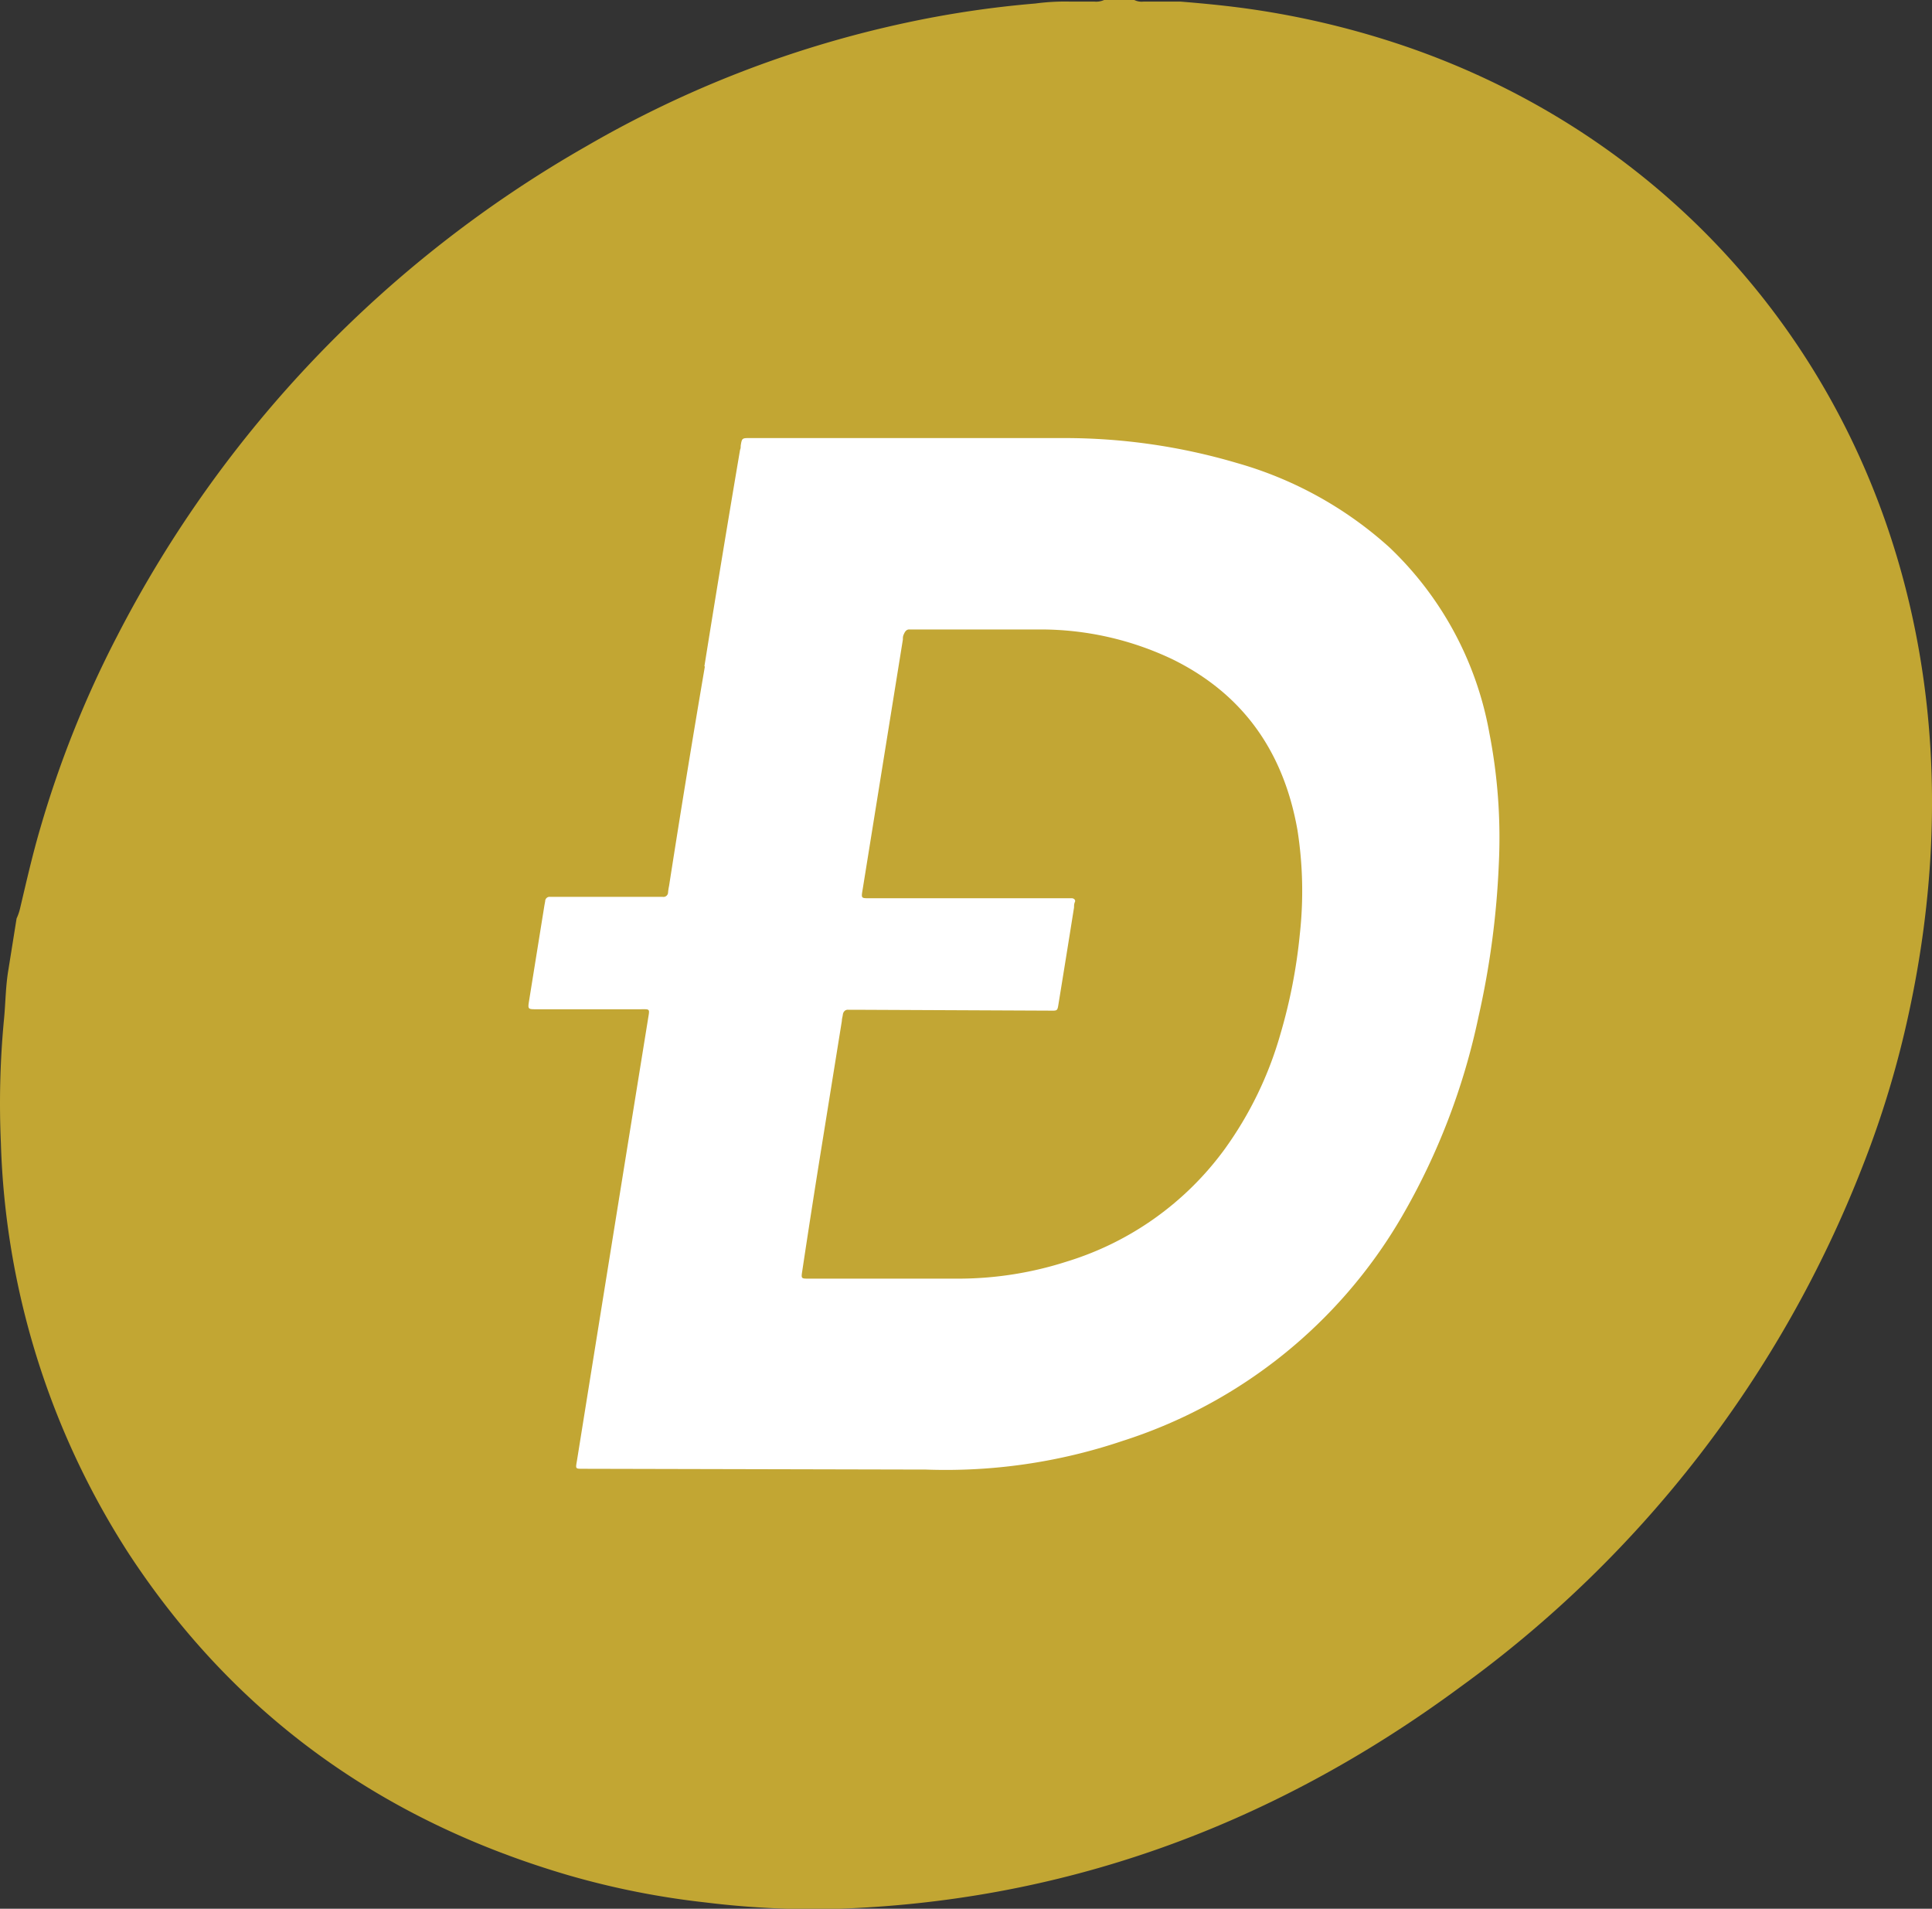
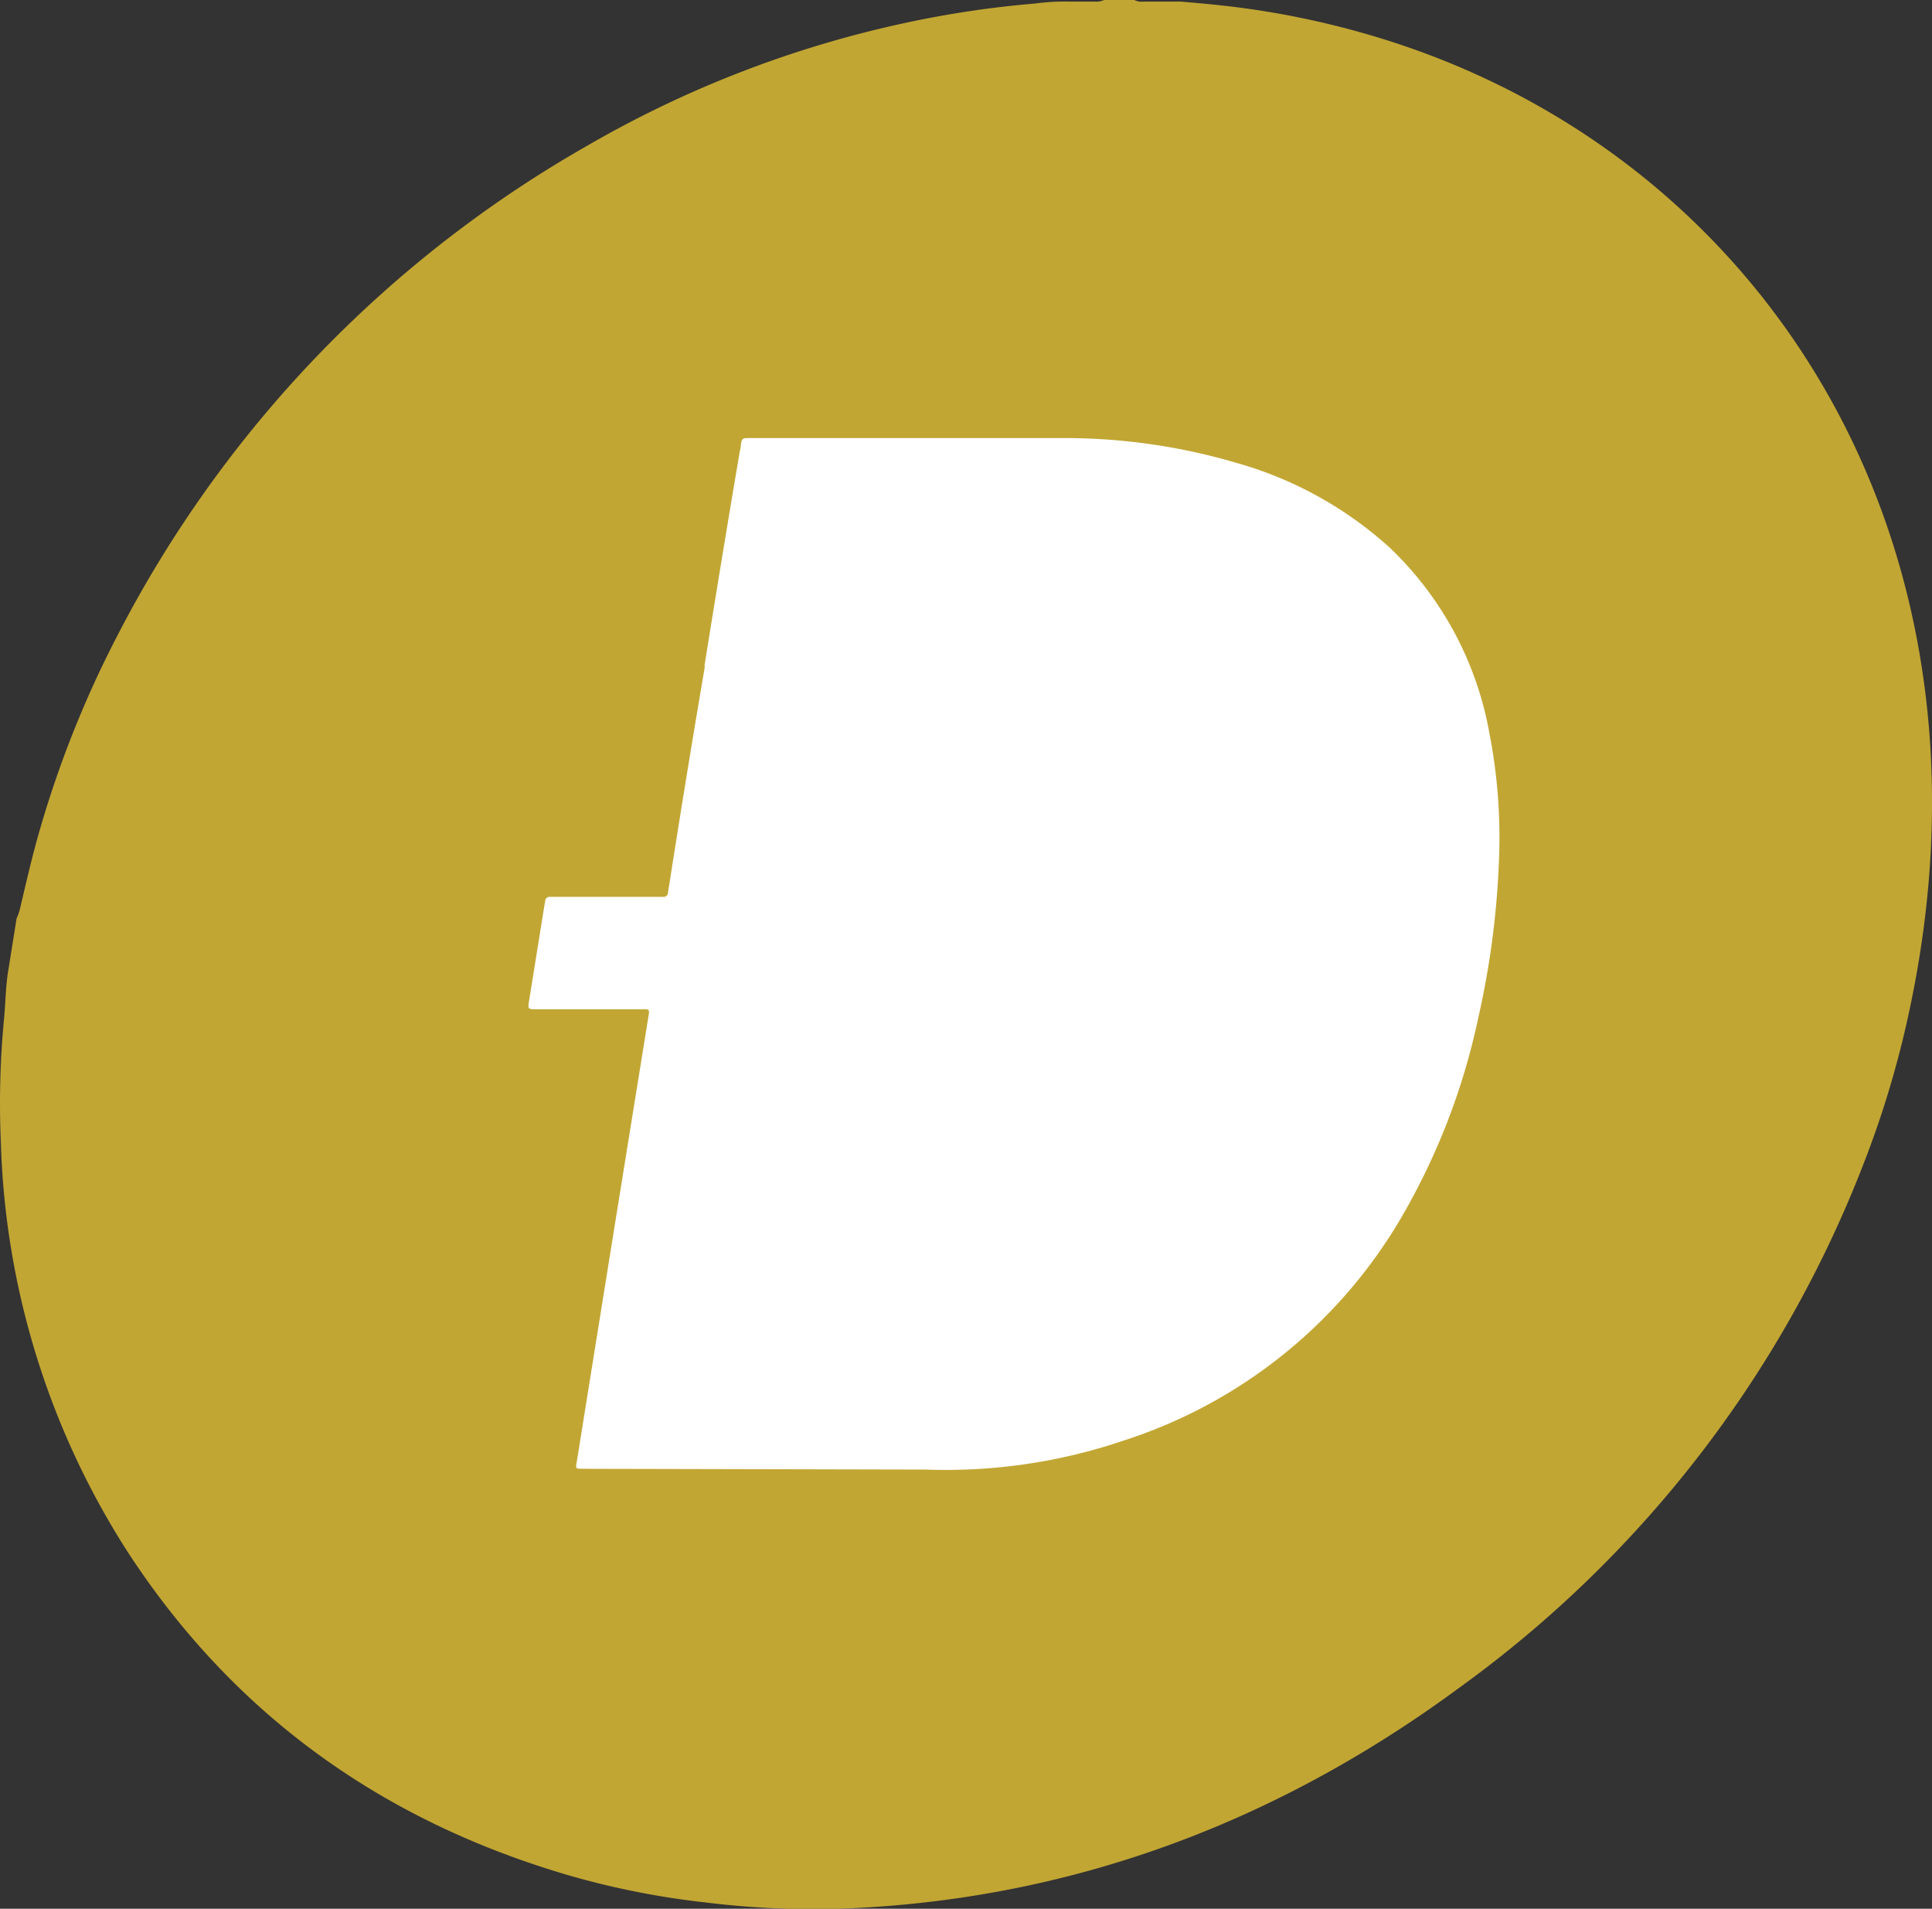
<svg xmlns="http://www.w3.org/2000/svg" viewBox="0 0 154.86 152.98">
  <rect x="0" y="0" width="154.86" height="152.98" fill="#333333" stroke="none" />
  <defs>
    <style>.cls-1{fill:#fff;}.cls-2{fill:#c2a634;}.cls-3{fill:#c2a633;}</style>
  </defs>
  <g id="Layer_2" data-name="Layer 2">
    <g id="Layer_7" data-name="Layer 7">
      <circle class="cls-1" cx="75.47" cy="78.31" r="54.34" />
      <path class="cls-2" d="M100,1.94c-.09,0-.11.05-.08.12L98.07,1.6a1.24,1.24,0,0,1-.66-.29Z" />
-       <path class="cls-2" d="M92.68.31c.06,0,.06-.1,0-.14l2.49.6a1.26,1.26,0,0,1-.72-.05Z" />
+       <path class="cls-2" d="M92.68.31l2.49.6a1.26,1.26,0,0,1-.72-.05Z" />
      <path class="cls-3" d="M88.5,0h2.42a1.33,1.33,0,0,0,.72.13h2c.34,0,.69,0,1,0,1.86.15,3.71.33,5.54.59a68.78,68.78,0,0,1,12.64,3.05C142.4,14,161,44.34,153,81.21a78.6,78.6,0,0,1-3.71,12.28,93.25,93.25,0,0,1-32.2,41.69C101.55,146.66,84.69,152.47,66.73,153a71.16,71.16,0,0,1-10.15-.52,65.5,65.5,0,0,1-10.9-2.15q-22.8-6.63-35.37-25.83A64.17,64.17,0,0,1,.07,91.58,71.23,71.23,0,0,1,.31,81.8c.14-1.37.13-2.74.37-4.12l.65-4.07a4.09,4.09,0,0,0,.28-.81c.51-2.16,1-4.32,1.63-6.46A84.58,84.58,0,0,1,9.38,51,95.49,95.49,0,0,1,47,11.72,87.51,87.51,0,0,1,72.59,1.83,81.69,81.69,0,0,1,83,.28,17.84,17.84,0,0,1,85.85.13h1.89A1.55,1.55,0,0,0,88.5,0Zm-32,53.41Q55,62.2,53.63,71a4.5,4.5,0,0,0-.08.51.37.37,0,0,1-.44.37H52.6l-8,0c-.17,0-.34,0-.51,0a.35.35,0,0,0-.39.35l-.06.32-1.23,7.65c-.11.68-.1.69.59.69l8.22,0c.94,0,.86-.1.71.86q-2.84,17.58-5.66,35.17c-.14.88-.22.79.64.8l26.24.06,1,0a44.33,44.33,0,0,0,15.82-2.29,39.94,39.94,0,0,0,22.37-17.94,54,54,0,0,0,6.17-16.06,68.27,68.27,0,0,0,1.63-12.28,43.76,43.76,0,0,0-.76-10.46,27.09,27.09,0,0,0-8-14.87,30.67,30.67,0,0,0-12.23-6.77,48.74,48.74,0,0,0-13.89-2c-5.19,0-10.4,0-15.6,0l-9.55,0c-.63,0-.64,0-.74.62,0,.11,0,.22-.05.32Q57.85,44.71,56.46,53.41Z" />
-       <path class="cls-2" d="M65.89,91.7l1.59-9.88c0-.17.06-.34.08-.51s.15-.4.43-.38h.51L84,81c.83,0,.74.09.88-.75q.61-3.75,1.21-7.52c0-.14,0-.29.07-.44s-.07-.3-.27-.3h-.58l-15.47,0c-.85,0-.82.06-.68-.79l3.21-19.94c0-.13,0-.26.06-.39s.17-.44.47-.42c.11,0,.21,0,.32,0,3.35,0,6.71,0,10.06,0A24.58,24.58,0,0,1,94,52.85c5.62,2.77,8.89,7.38,10,13.69a31.56,31.56,0,0,1,.19,8.31,43.09,43.09,0,0,1-1.57,8.07,29.5,29.5,0,0,1-4.47,9.2,24.55,24.55,0,0,1-12.67,9A28.39,28.39,0,0,1,77,102.48c-4.06,0-8.11,0-12.17,0-.62,0-.62,0-.52-.64Q65.07,96.78,65.89,91.7Z" />
    </g>
  </g>
</svg>